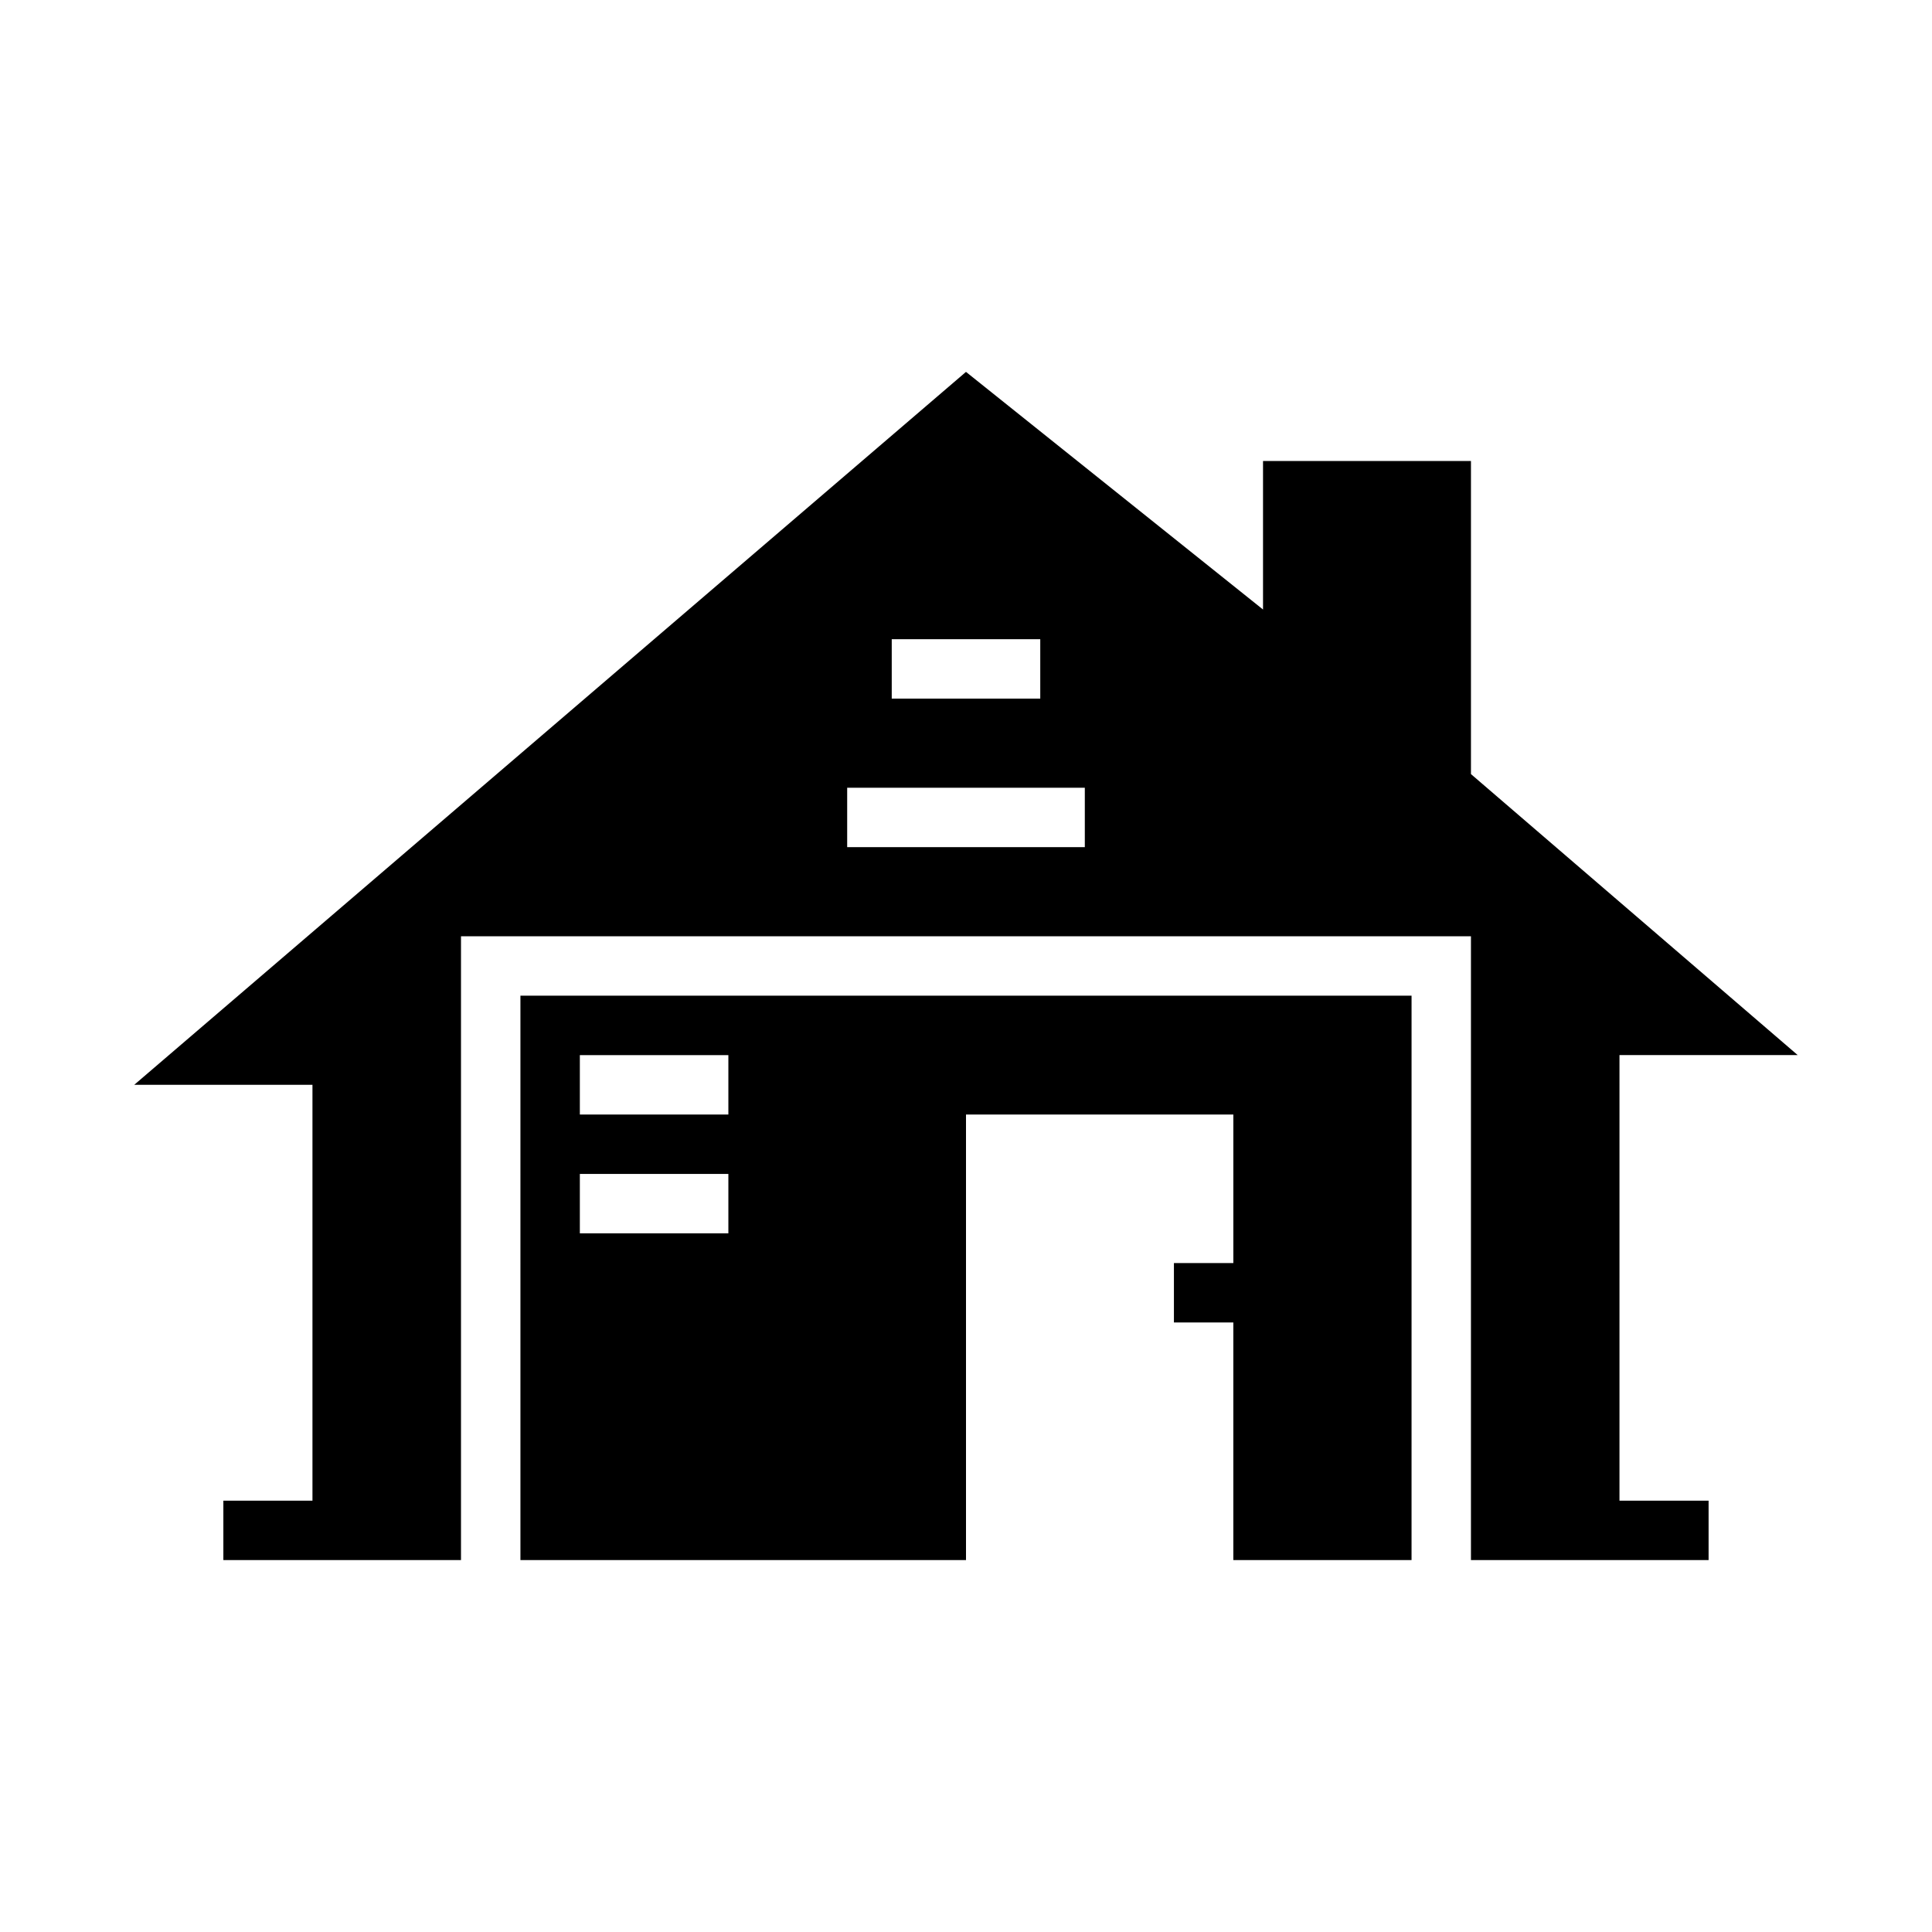
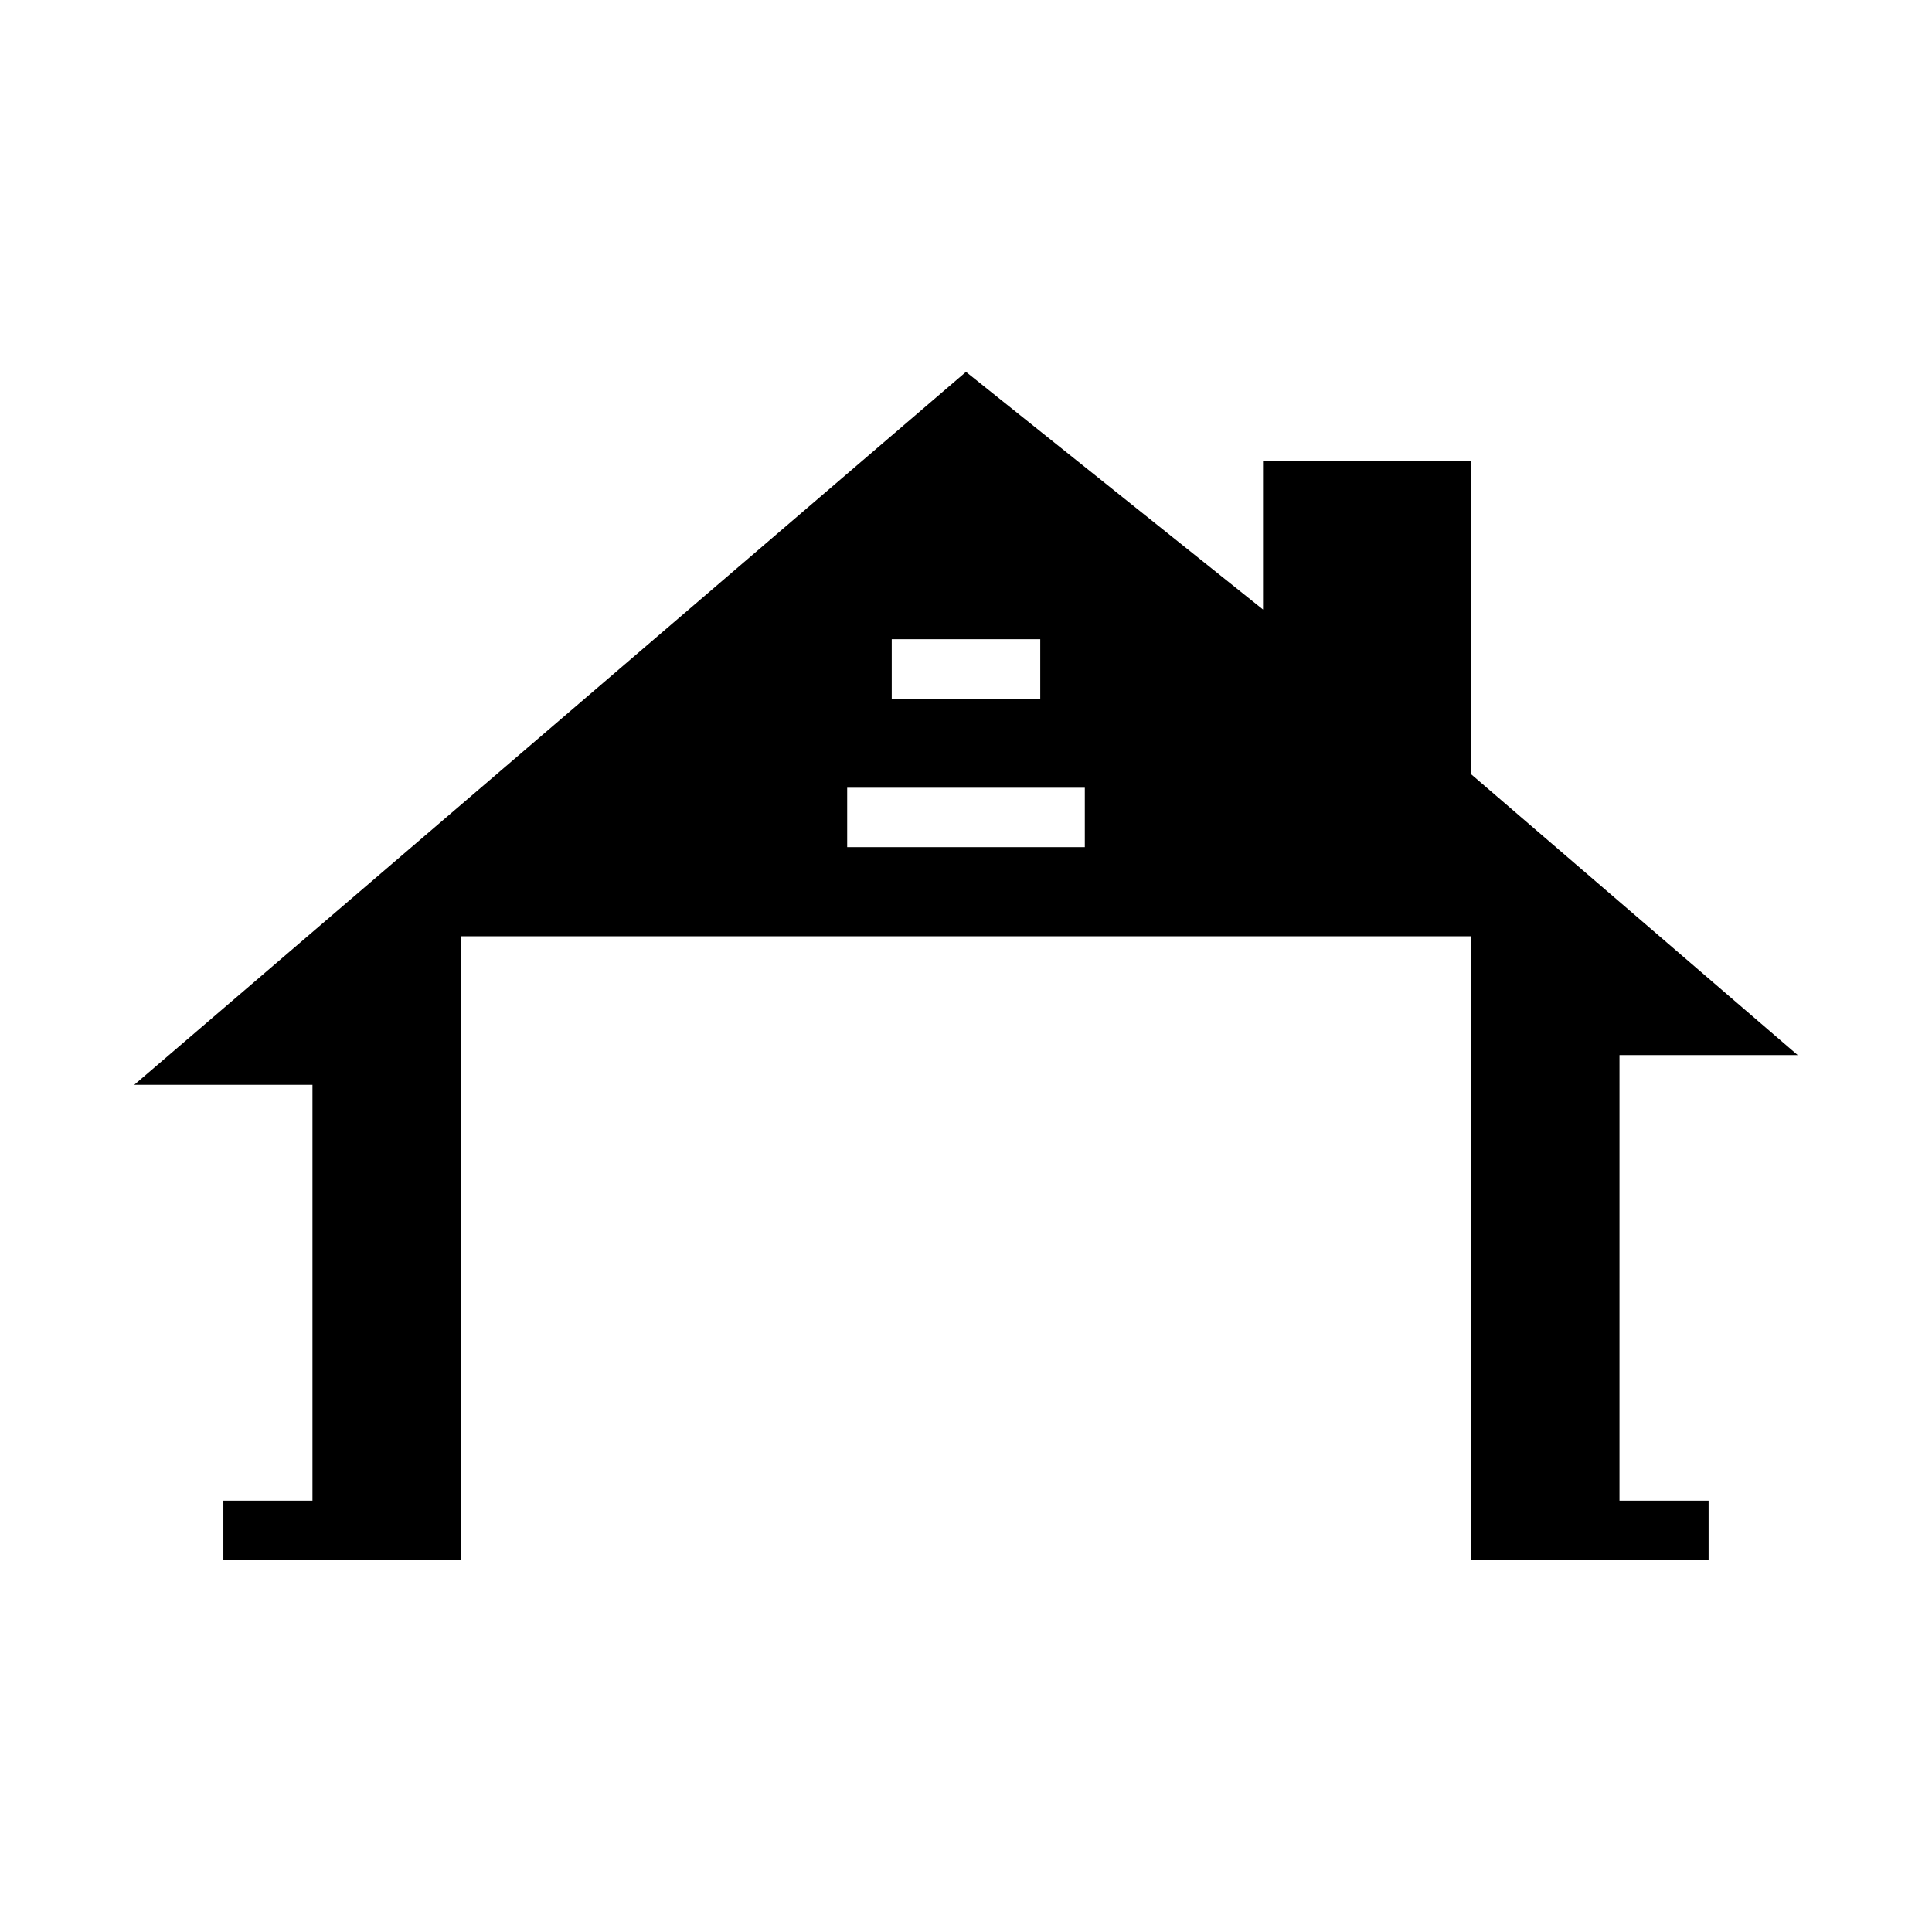
<svg xmlns="http://www.w3.org/2000/svg" fill="#000000" width="800px" height="800px" version="1.1" viewBox="144 144 512 512">
  <g>
    <path d="m573.18 423.61h47.23l-86.59-74.469v-82.969h-55.105v39.359l-78.719-62.977-220.42 188.93h47.23v110.21h-23.613v15.742h62.977v-165.31h267.65v165.31h62.977v-15.742h-23.617zm-192.86-110.21h39.359v15.742h-39.359zm51.168 55.105h-62.977v-15.746h62.977z" />
-     <path d="m281.92 557.44h118.08v-118.08h70.848v39.359h-15.746v15.742h15.742v62.977h47.23l0.004-149.57h-236.16zm55.105-86.594-39.359 0.004v-15.746h39.359zm0-31.488-39.359 0.004v-15.746h39.359z" />
  </g>
</svg>